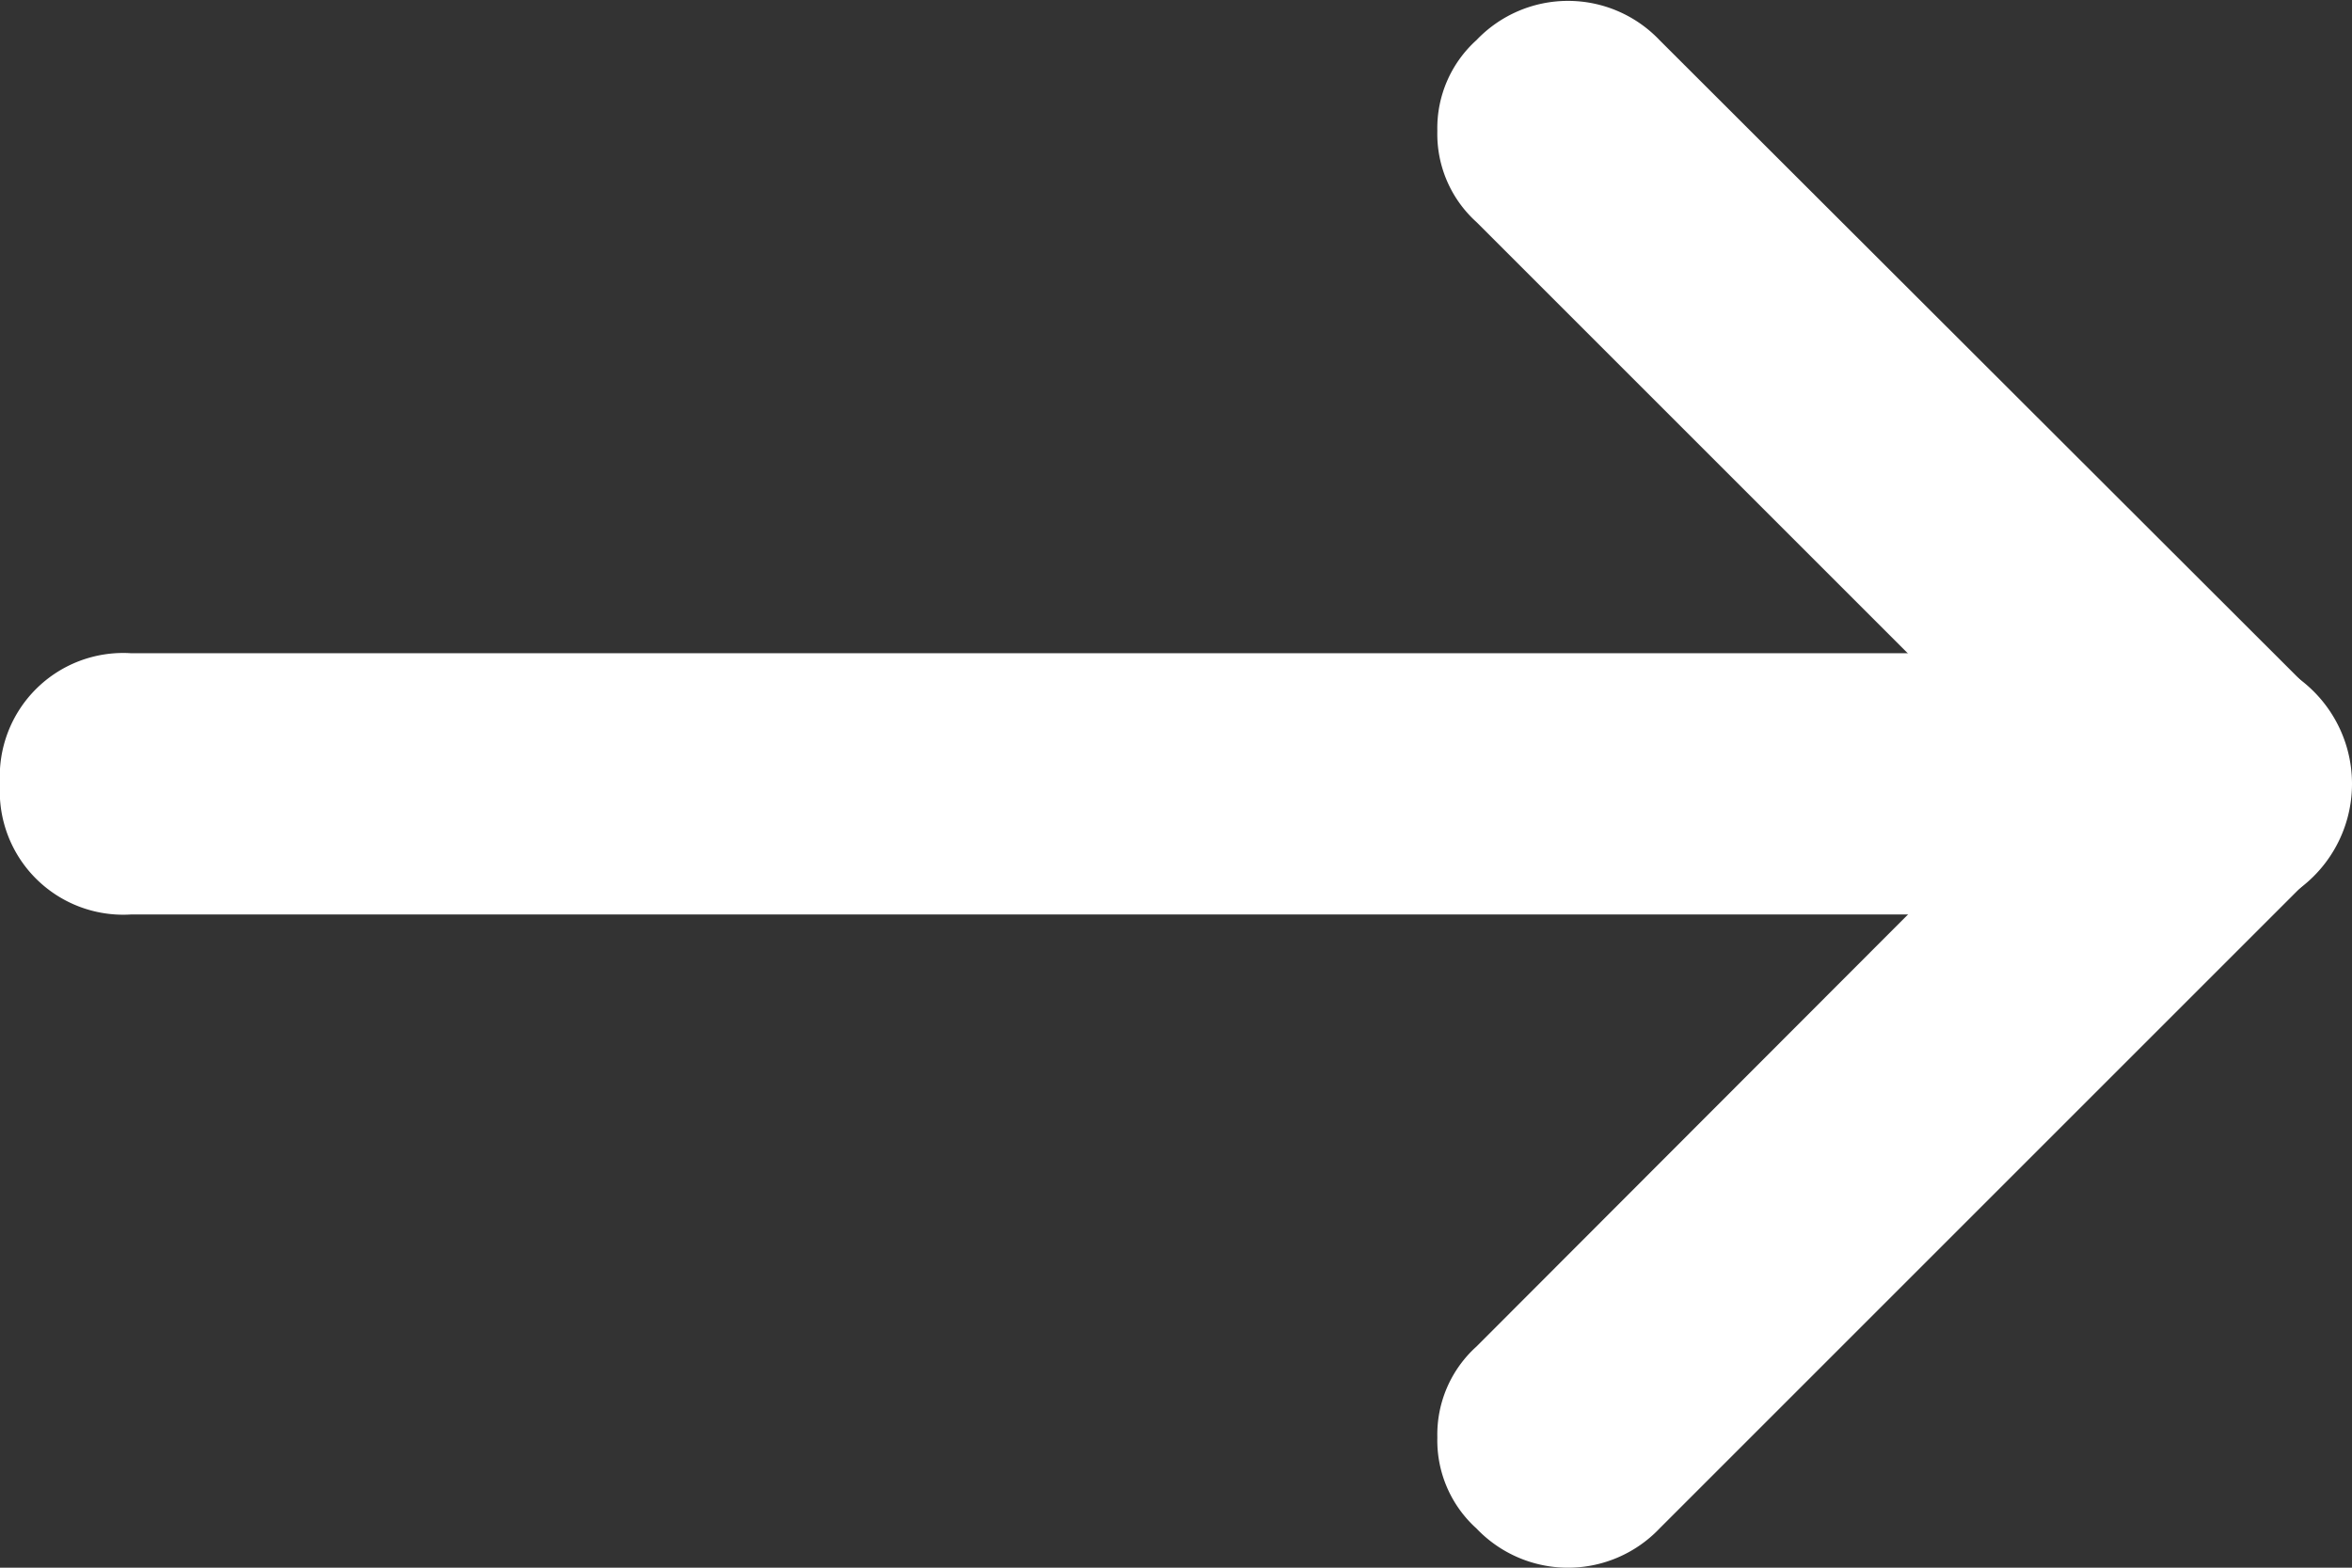
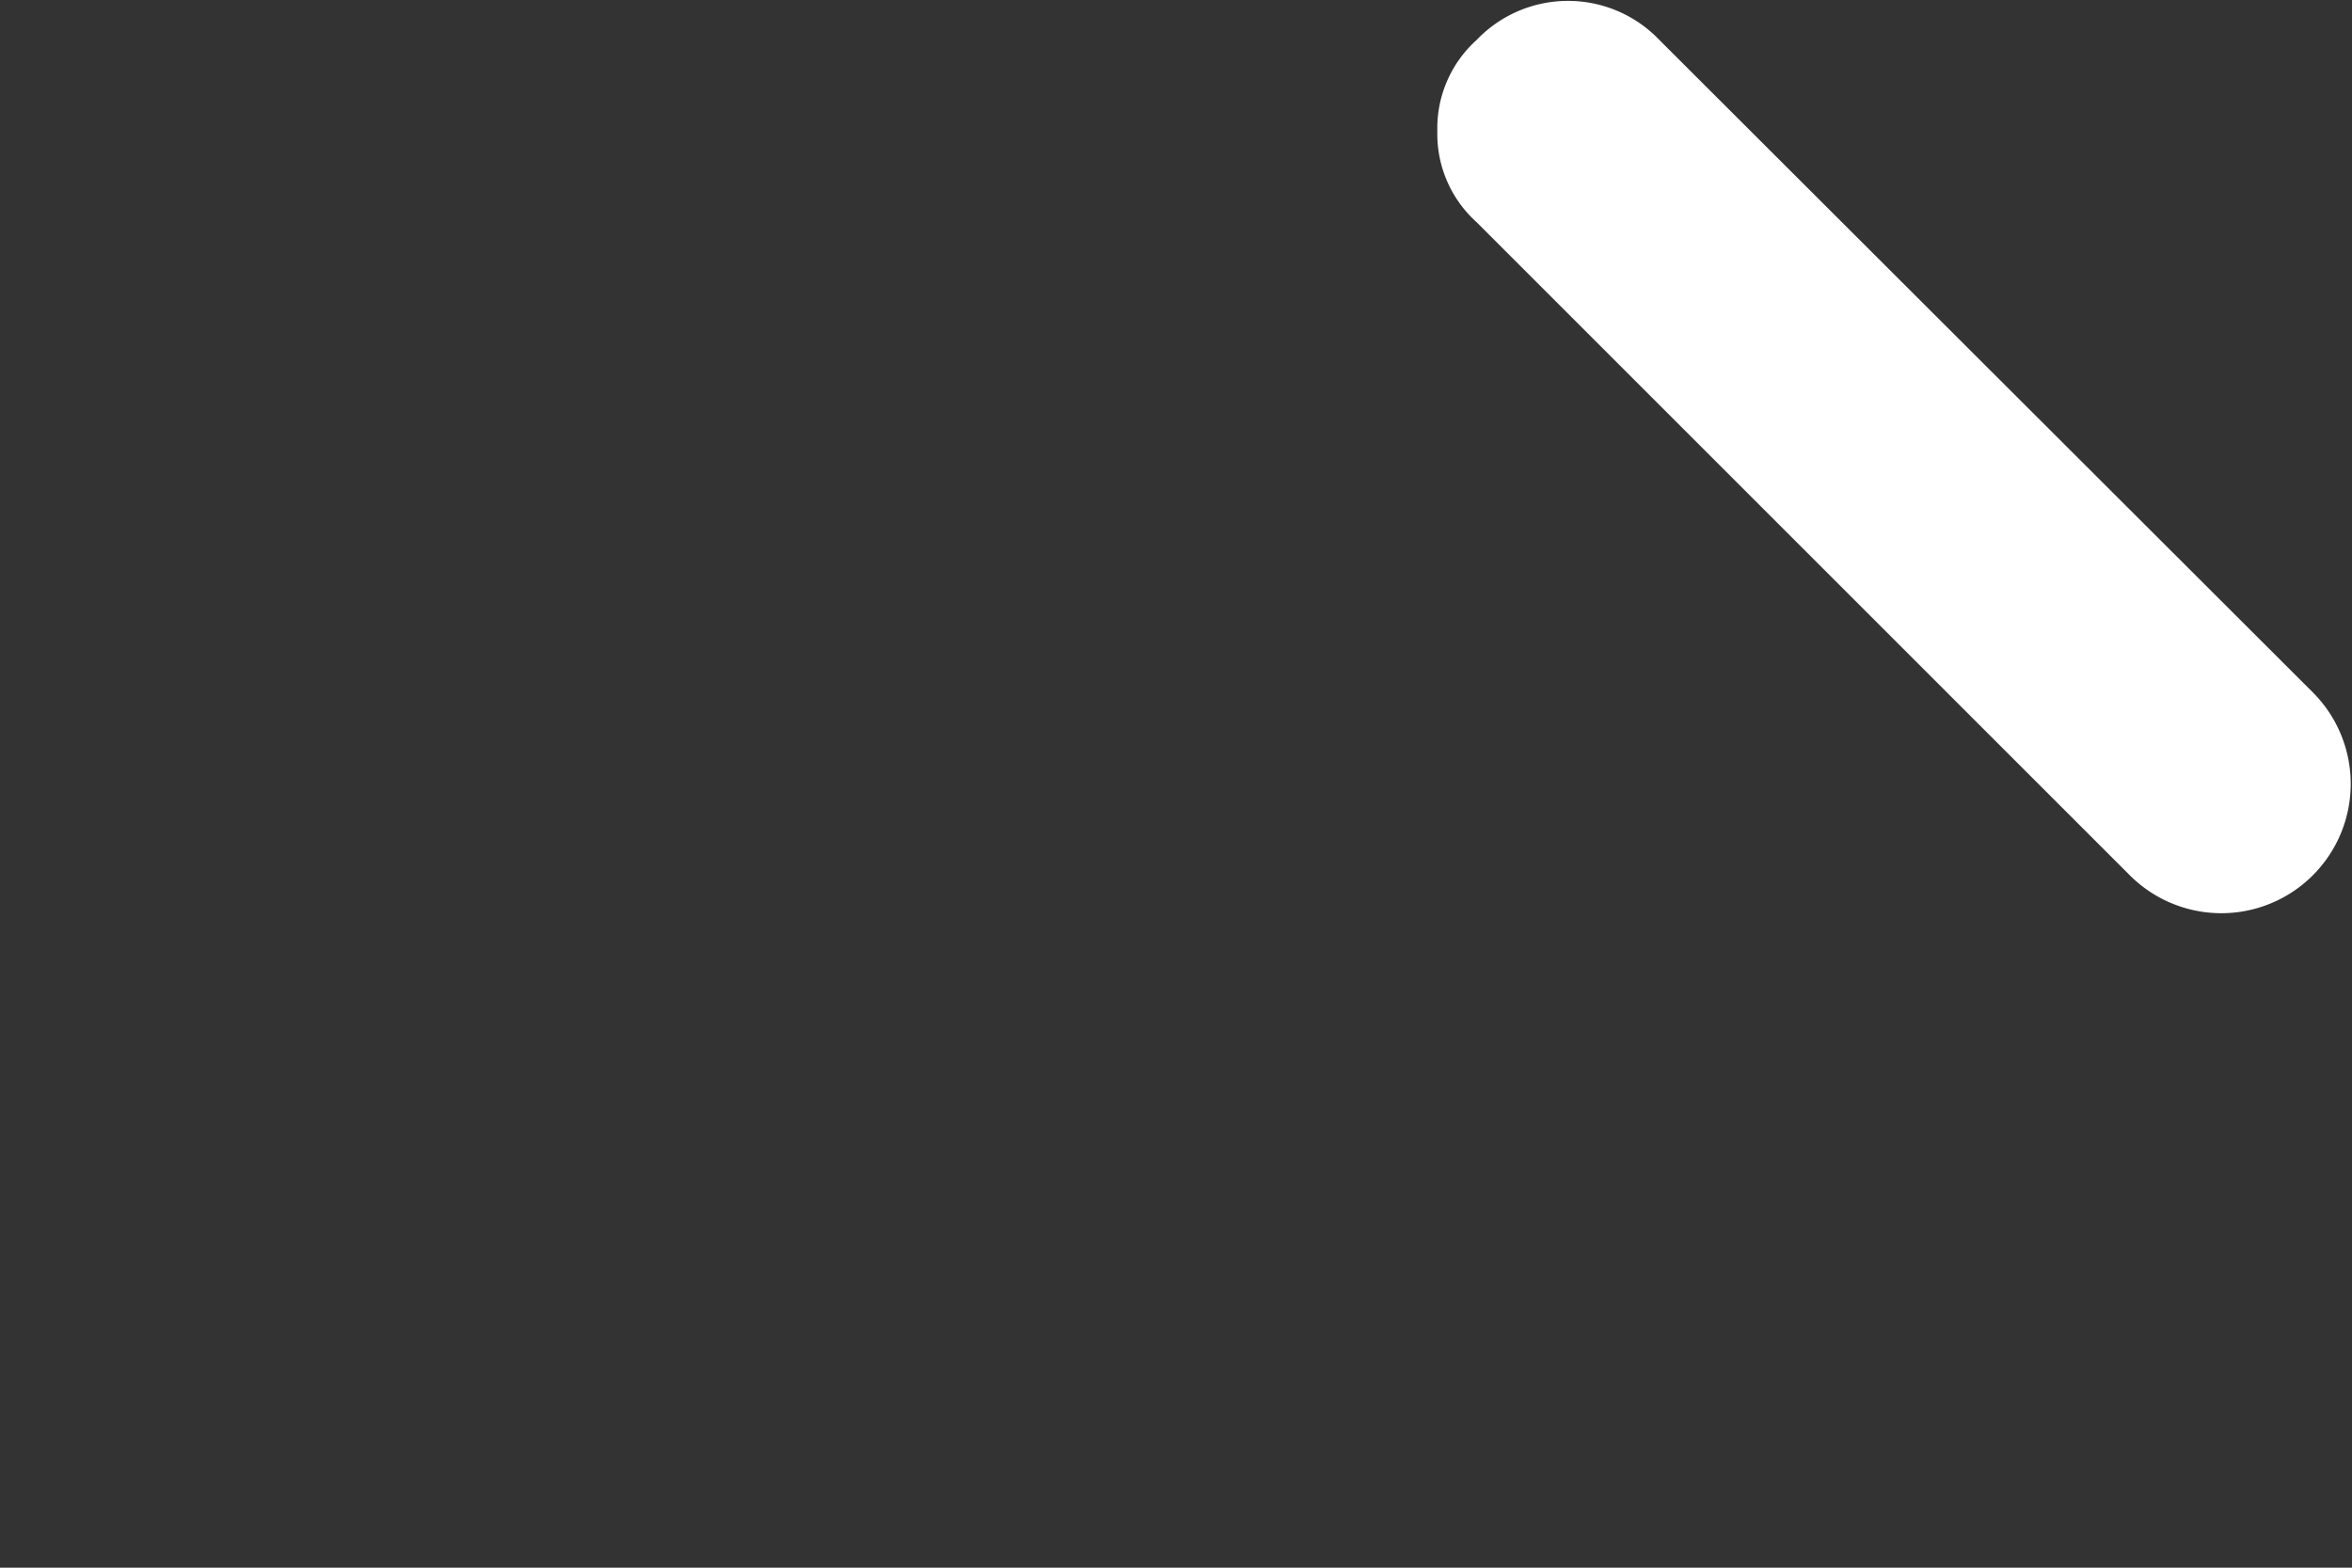
<svg xmlns="http://www.w3.org/2000/svg" width="10.386" height="6.924" viewBox="0 0 10.386 6.924">
  <rect x="0" y="0" width="10.386" height="6.924" fill="#333333" stroke="none" />
  <g id="c4067ea13a0109e58cd0c2fc71e6b022" transform="translate(13.386 -6) rotate(90)">
-     <path id="Caminho_202" data-name="Caminho 202" d="M14.462,7.039a.524.524,0,0,1-.4-.173L11.173,3.981a.571.571,0,1,1,.808-.808l2.885,2.885a.558.558,0,0,1,0,.808.524.524,0,0,1-.4.173Z" transform="translate(-2.115 0)" fill="#fff" />
    <path id="Caminho_203" data-name="Caminho 203" d="M6.577,7.039a.524.524,0,0,1-.4-.173.558.558,0,0,1,0-.808L9.058,3.173a.571.571,0,1,1,.808.808L6.981,6.866a.524.524,0,0,1-.4.173Z" transform="translate(0 0)" fill="#fff" />
-     <path id="Caminho_204" data-name="Caminho 204" d="M11.577,13.386A.545.545,0,0,1,11,12.809V3.577a.577.577,0,0,1,1.154,0v9.232A.545.545,0,0,1,11.577,13.386Z" transform="translate(-2.115 0)" fill="#fff" />
  </g>
</svg>